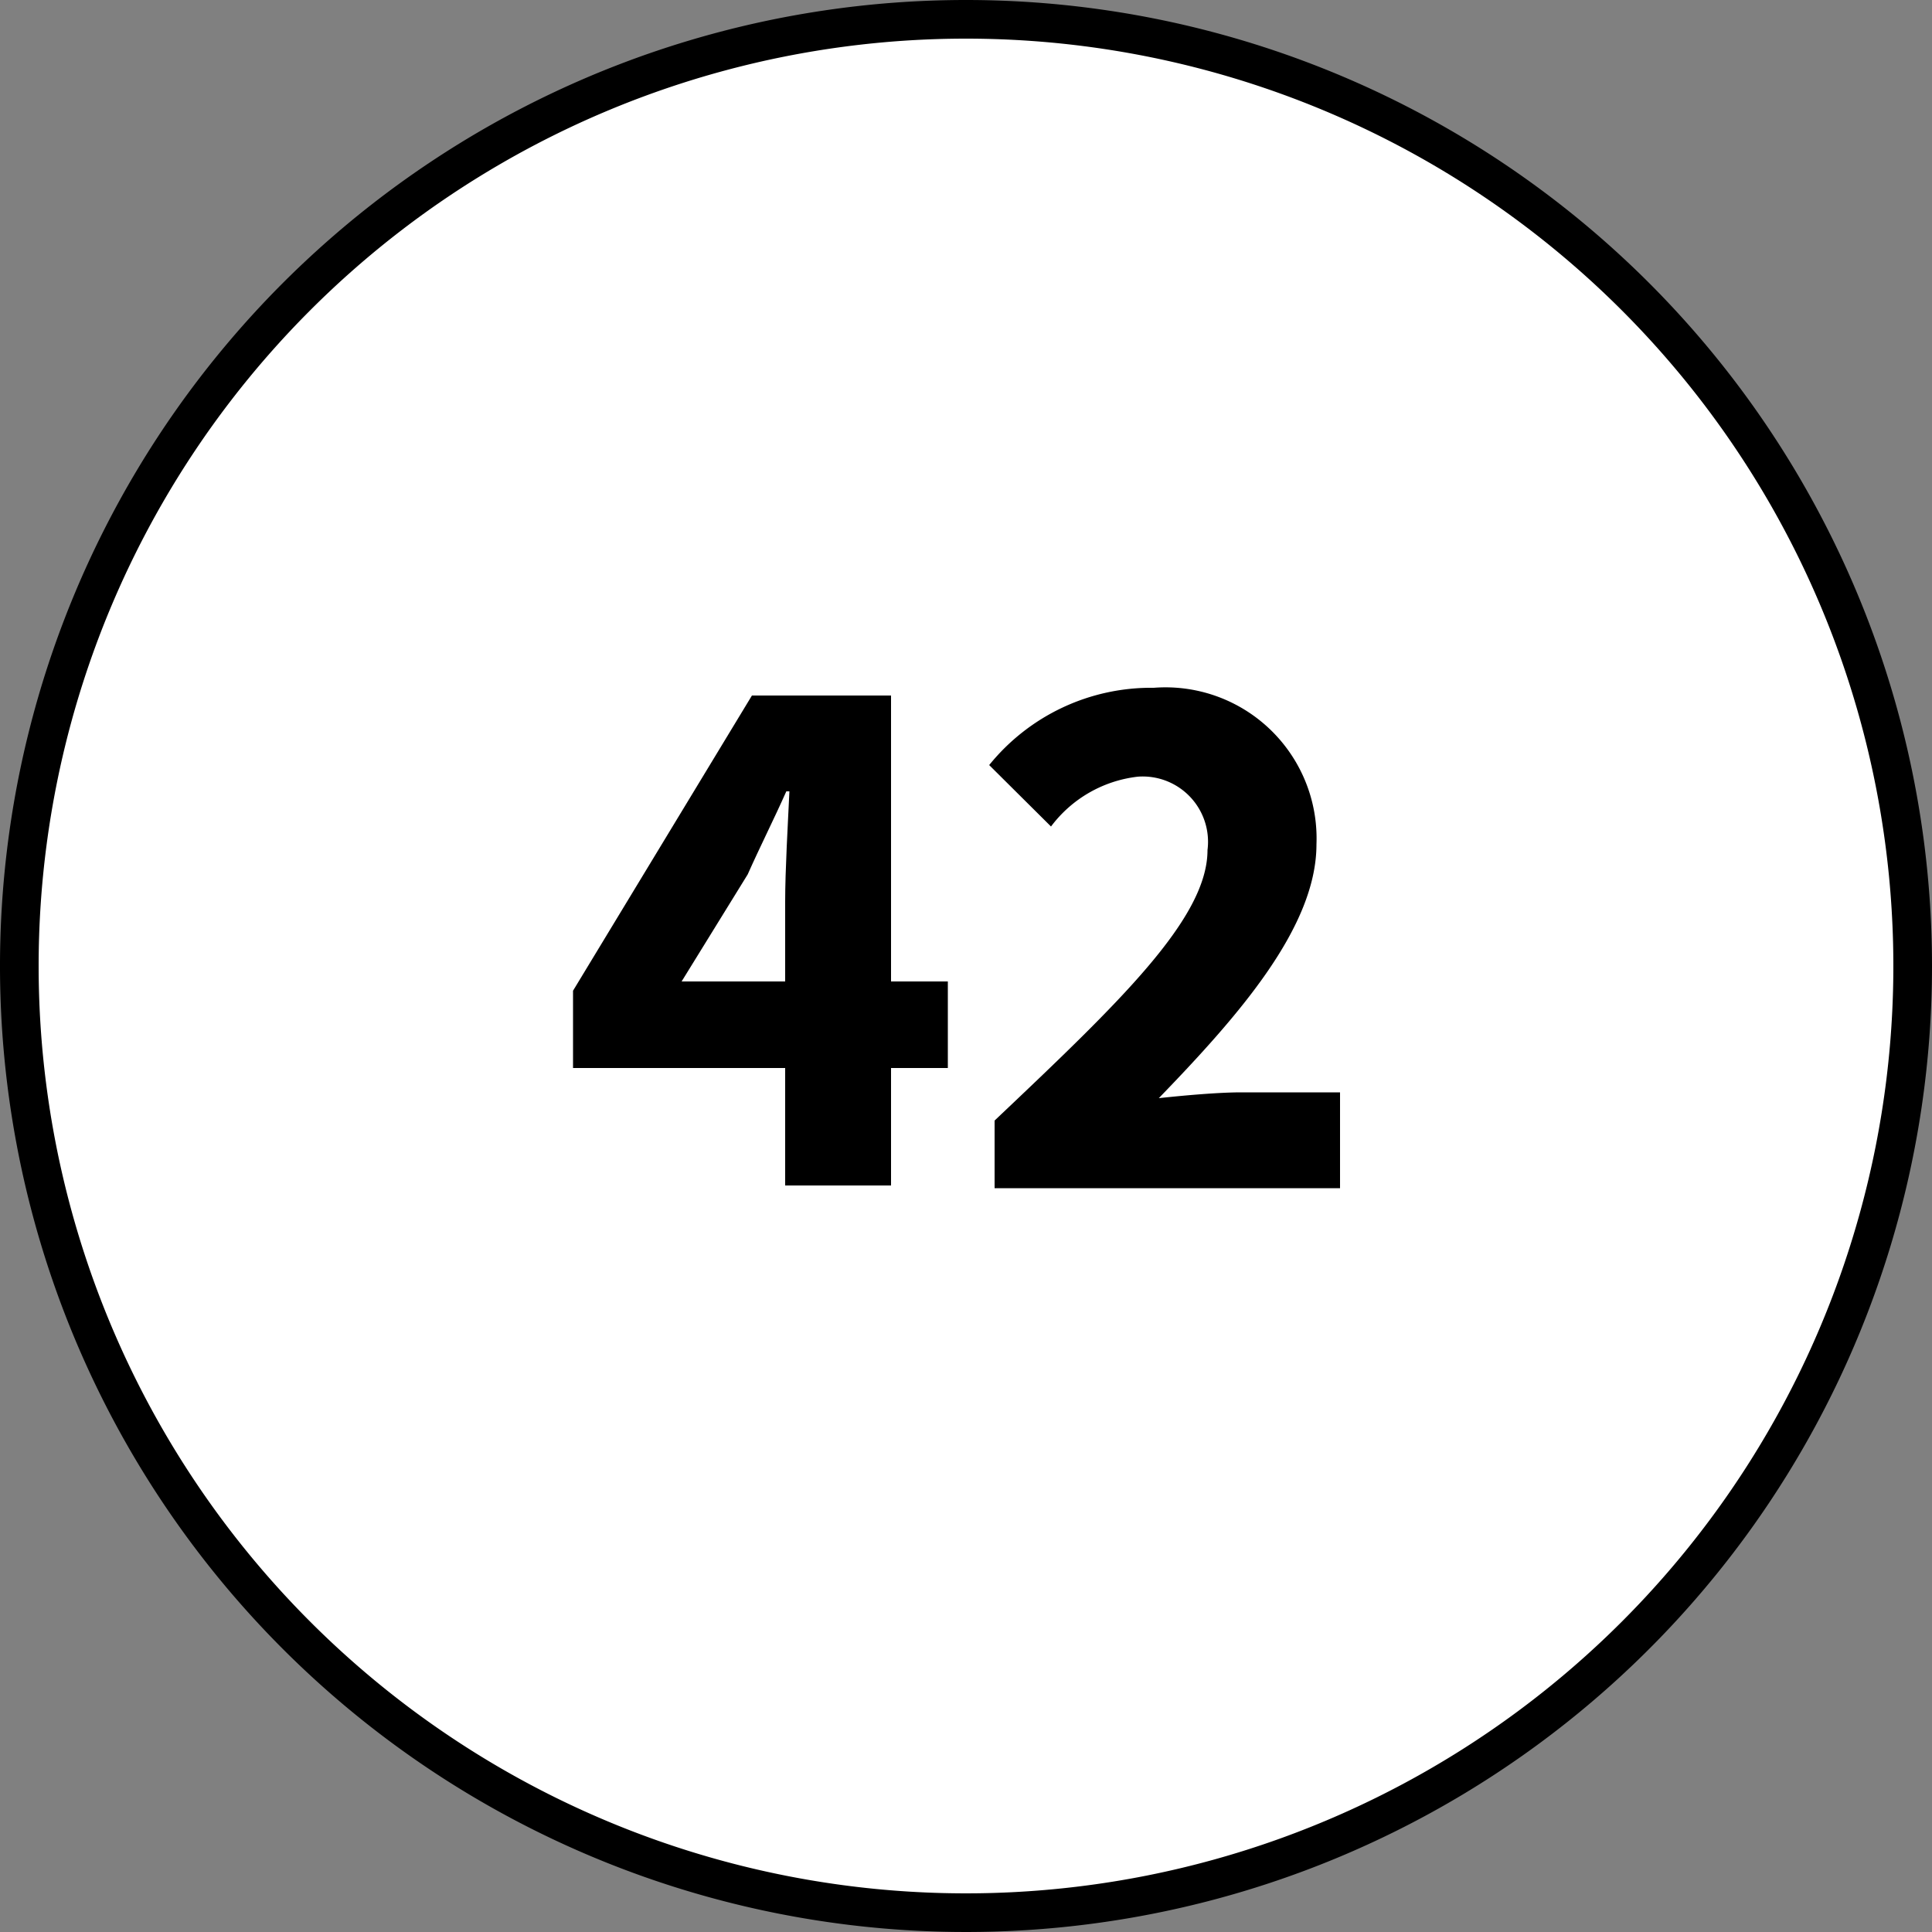
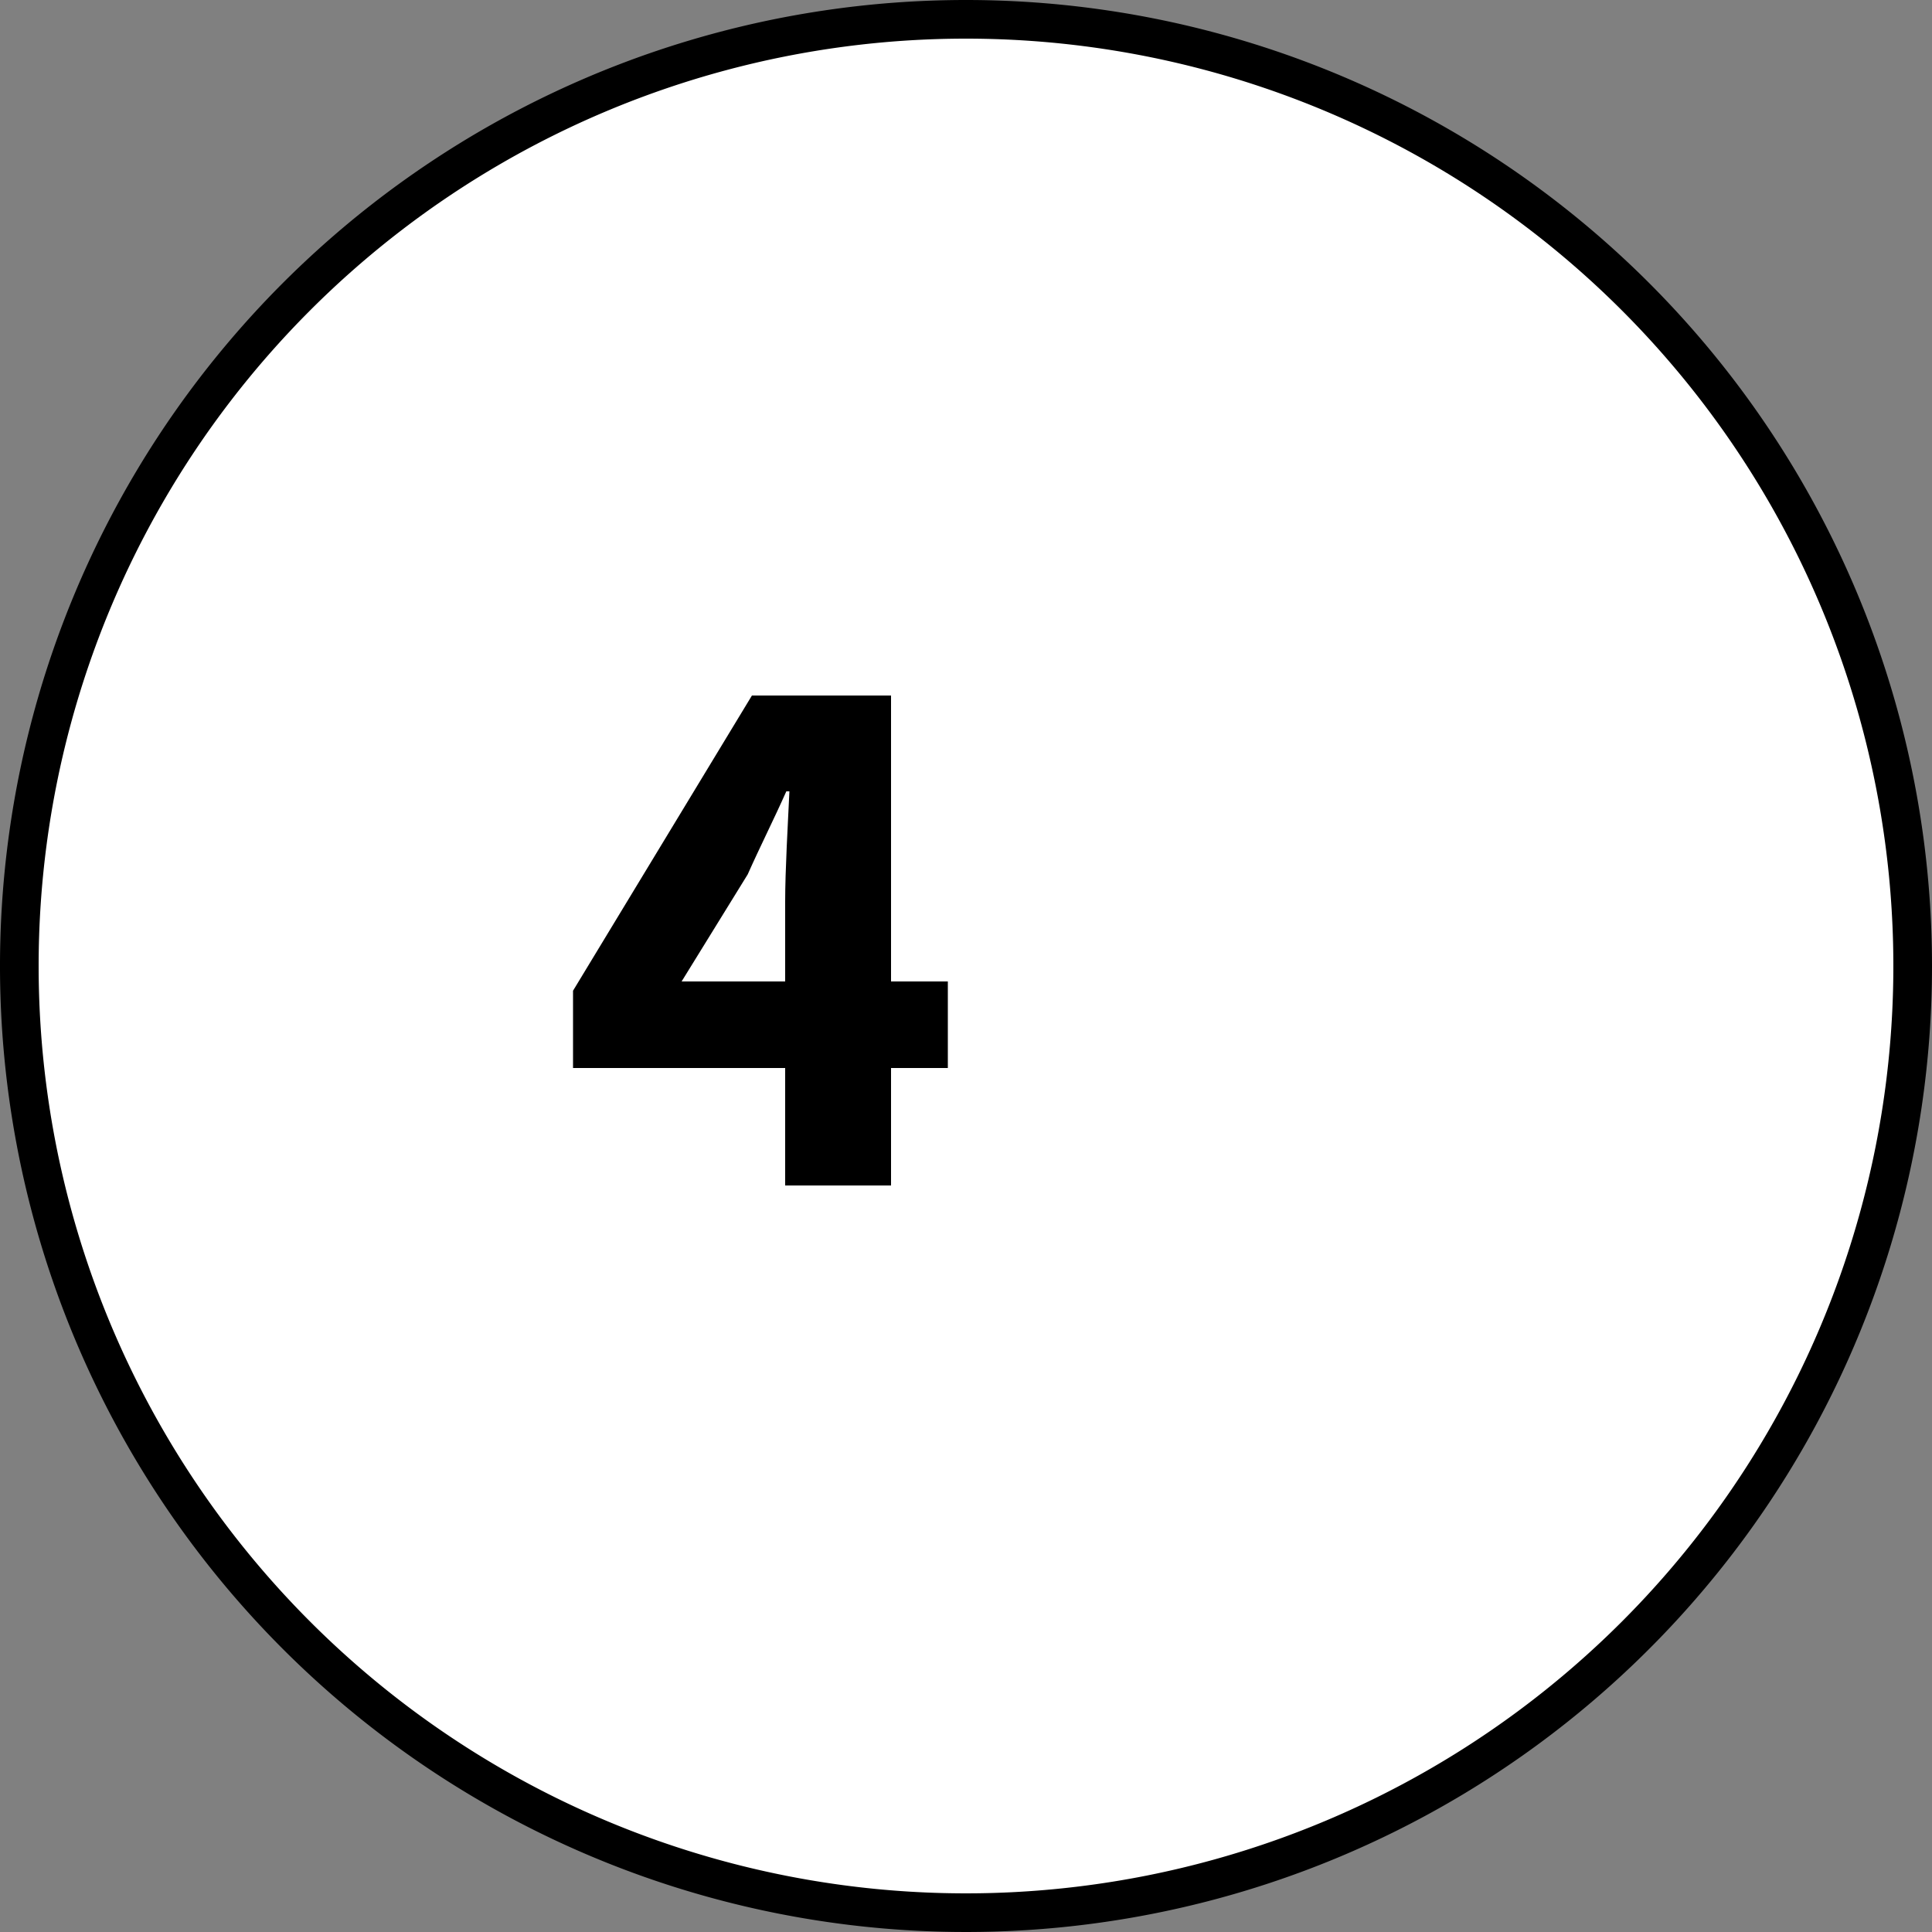
<svg xmlns="http://www.w3.org/2000/svg" id="Livello_1" data-name="Livello 1" viewBox="0 0 50 50">
  <rect x="0" y="0" width="50" height="50" fill="#808080" stroke="none" />
  <defs>
    <style>.cls-1{fill:#fff;}</style>
  </defs>
  <circle class="cls-1" cx="25" cy="25" r="24.5" />
  <path d="M25,1A24,24,0,1,1,1,25,24,24,0,0,1,25,1m0-1A25,25,0,1,0,50,25,25,25,0,0,0,25,0Z" />
  <path d="M20.32,23.33c0-.81.07-2,.11-2.85h-.08c-.32.72-.68,1.43-1,2.15L17.64,25.4h6.89v2.24h-9.7v-2L19.46,18h3.6V30.68H20.32Z" />
-   <path d="M25.74,29c3.23-3.06,5.51-5.23,5.51-7a1.69,1.69,0,0,0-1.8-1.9,3.27,3.27,0,0,0-2.25,1.29l-1.6-1.59a5.39,5.39,0,0,1,4.26-2,3.91,3.91,0,0,1,4.21,4.05c0,2.14-2,4.42-4.08,6.57.65-.07,1.54-.15,2.13-.15h2.56v2.48H25.74Z" />
</svg>